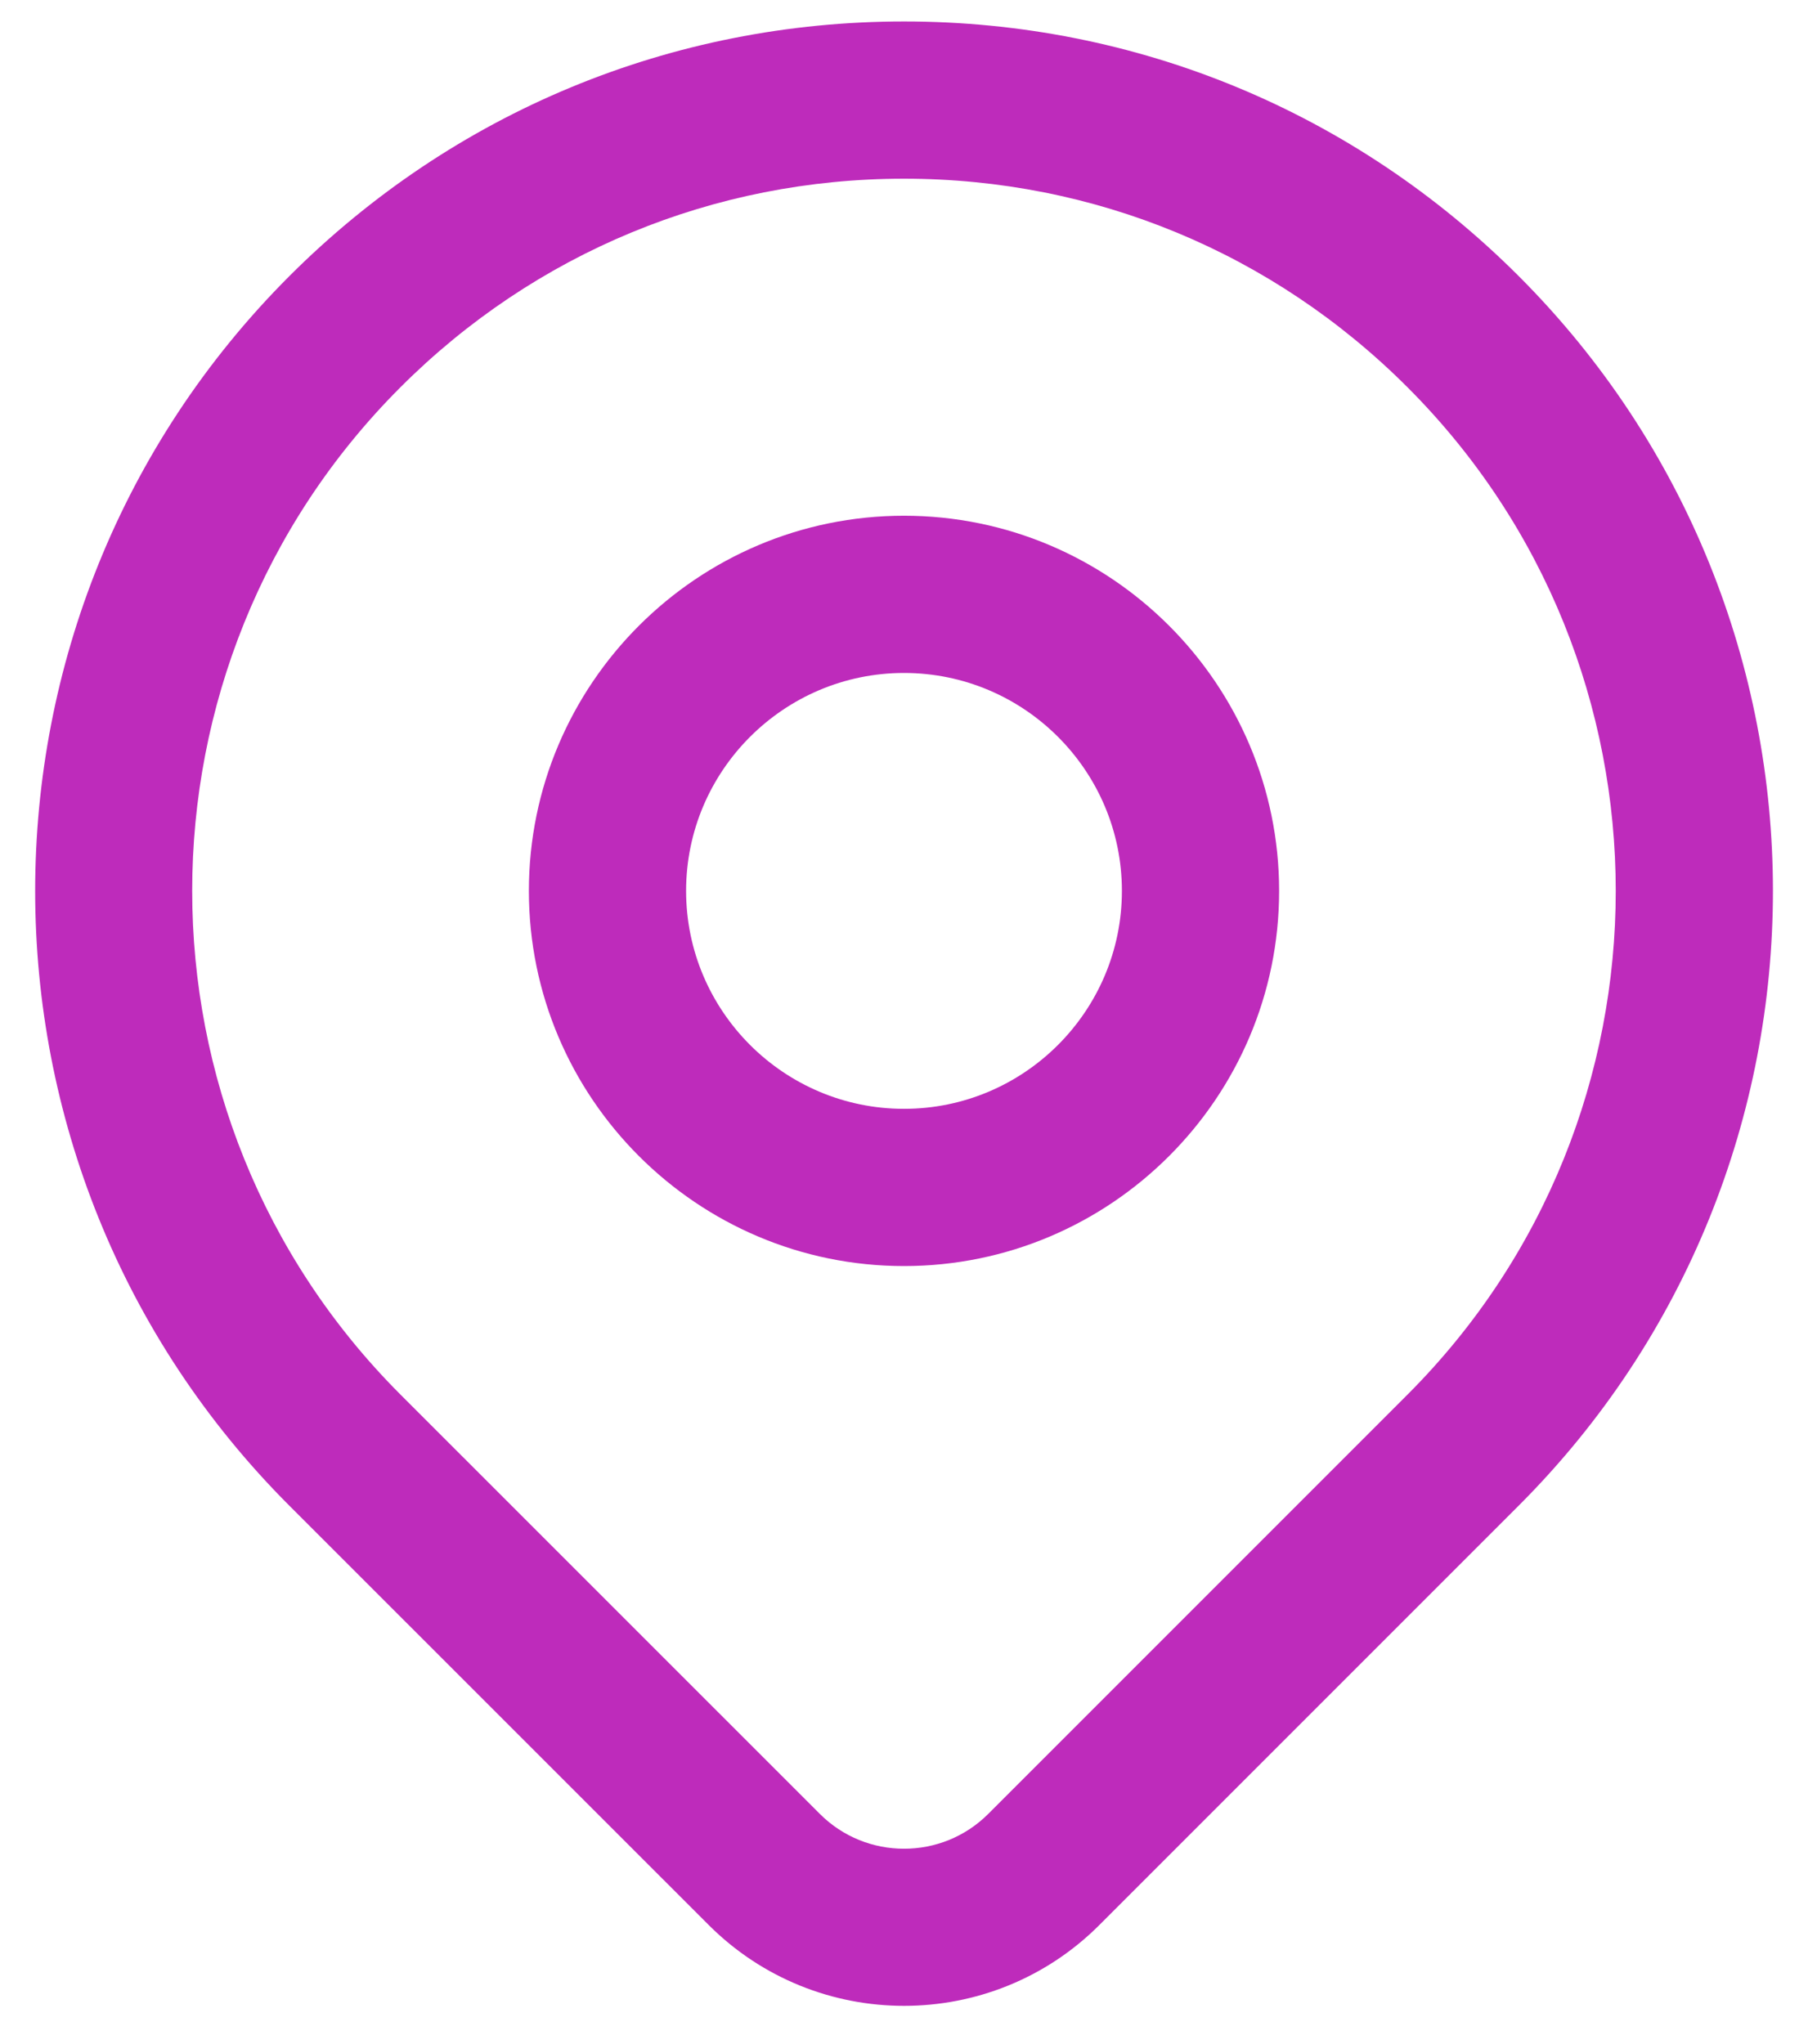
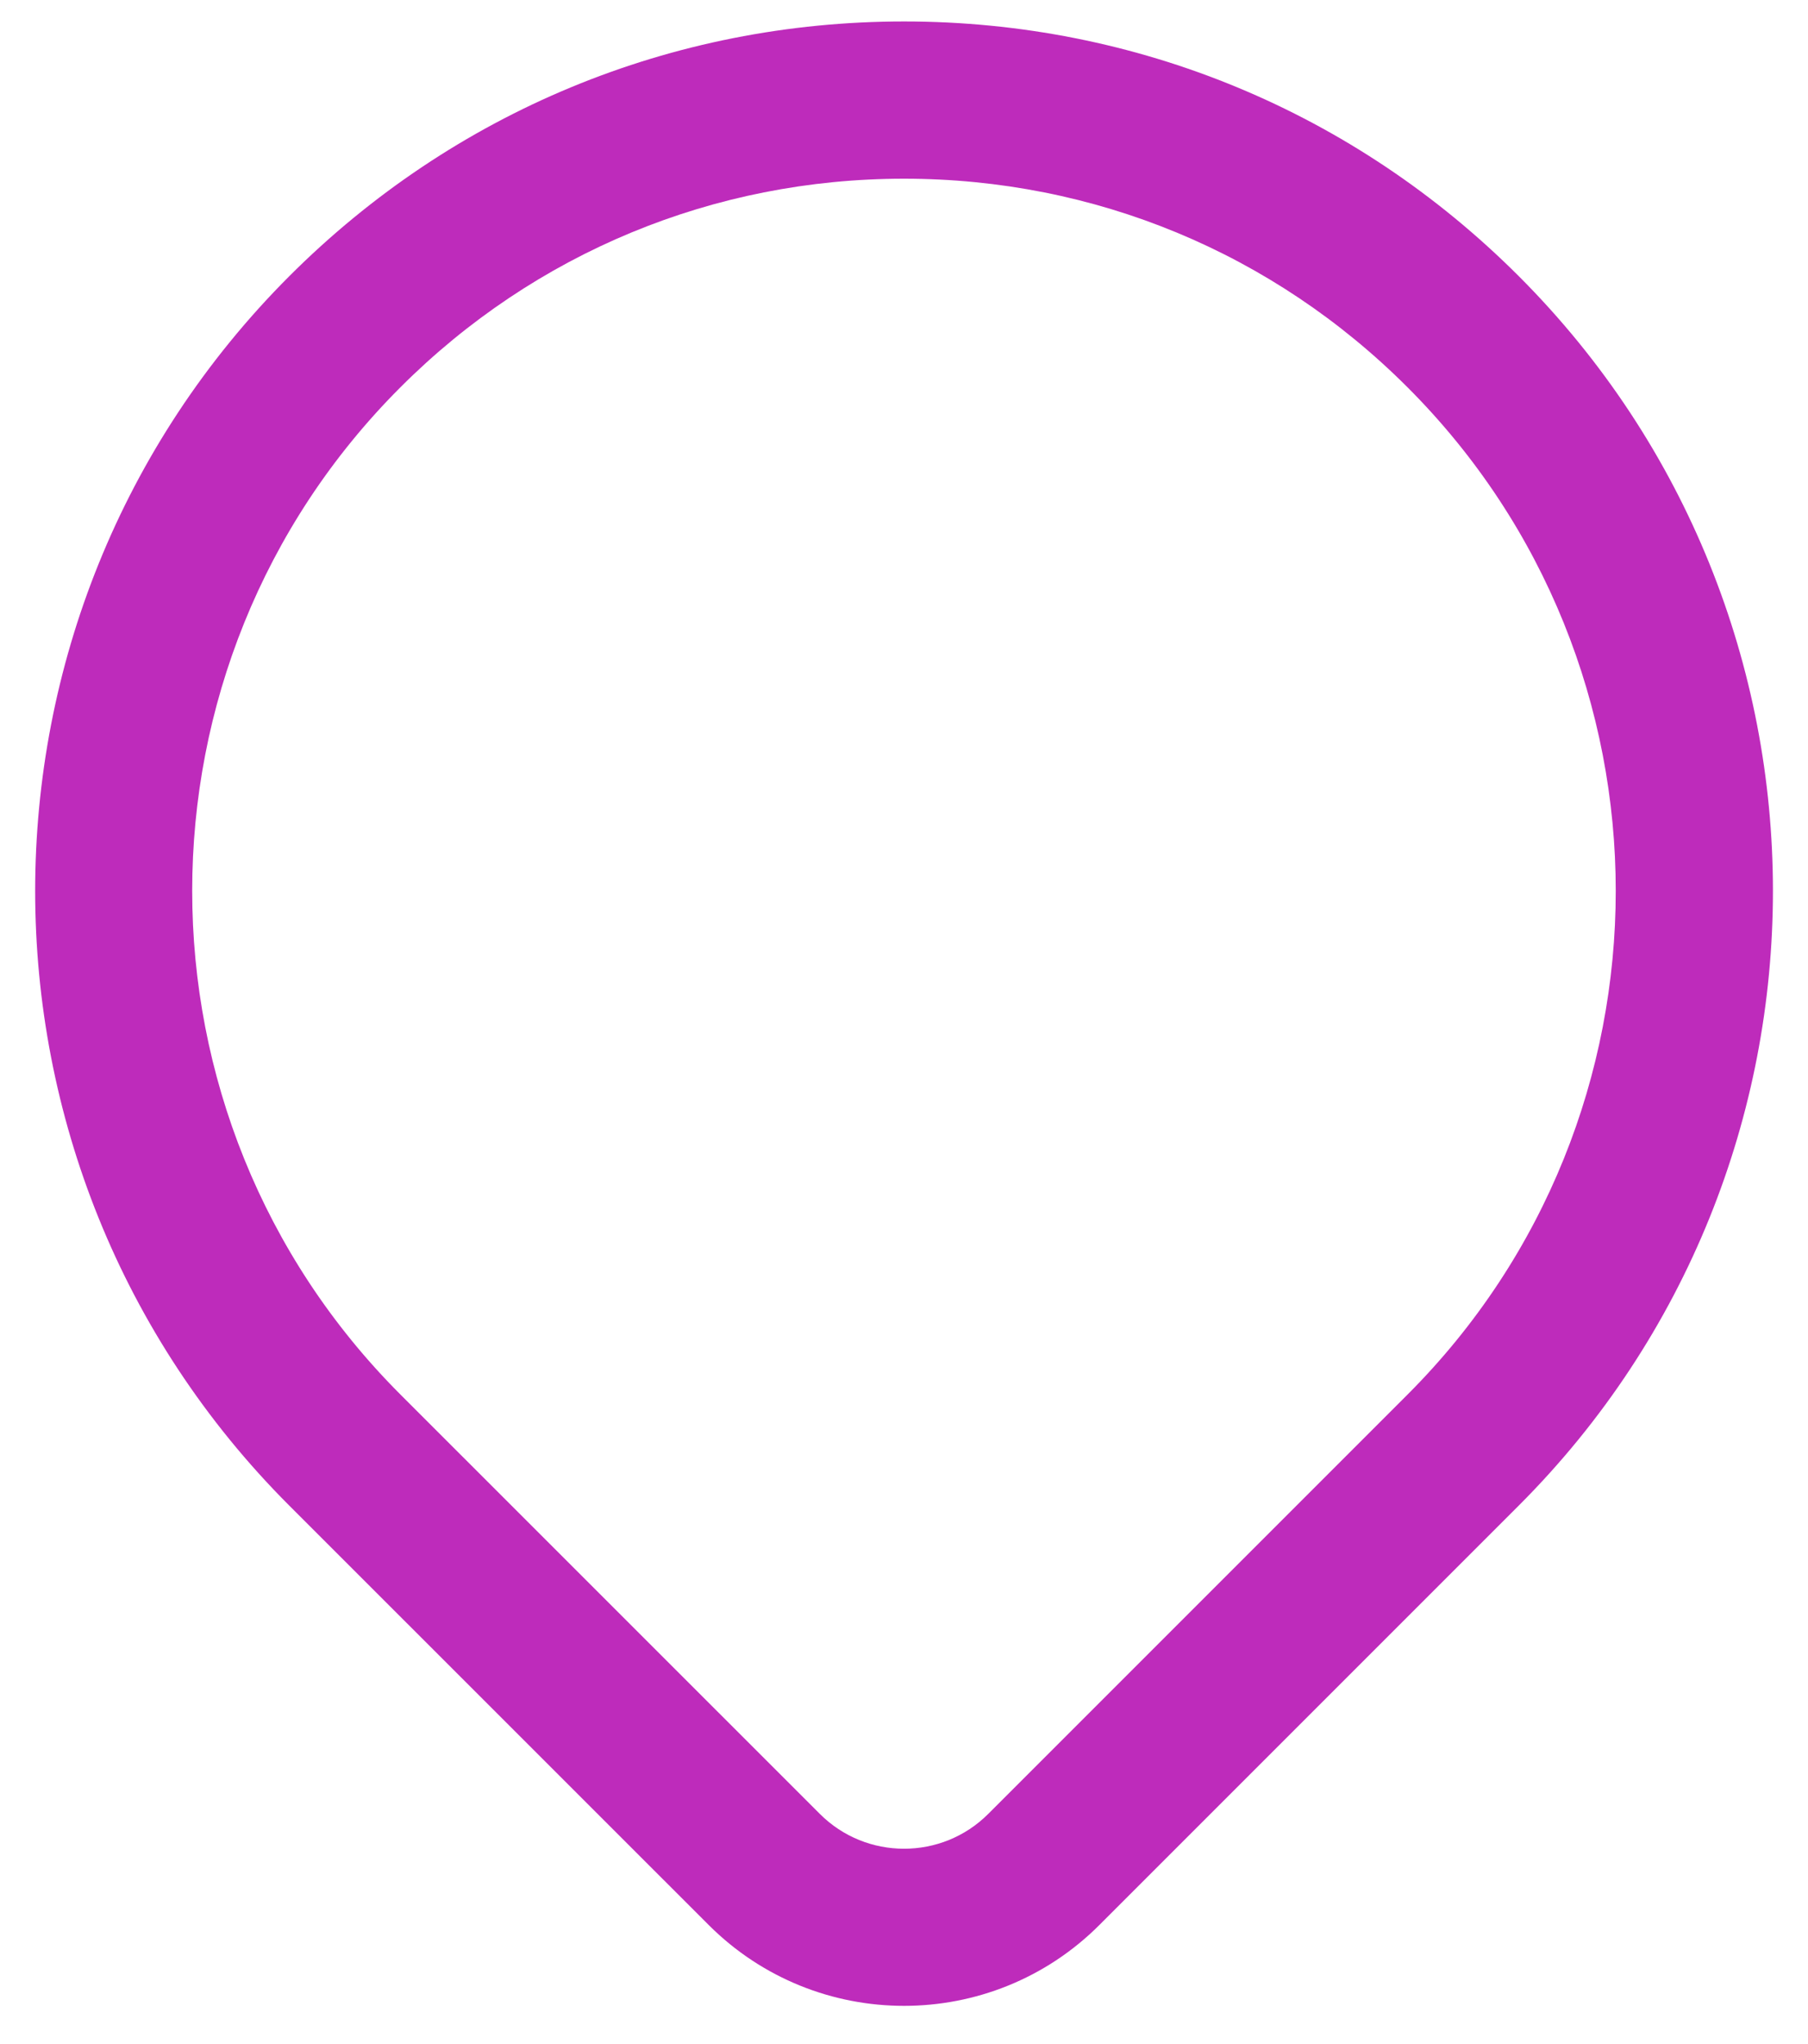
<svg xmlns="http://www.w3.org/2000/svg" version="1.1" id="Layer_1" x="0px" y="0px" width="23px" height="26px" viewBox="0 0 23 26" style="enable-background:new 0 0 23 26;" xml:space="preserve">
  <style type="text/css">
	.st0{fill:#BE2BBB;}
</style>
  <g id="map-point-icon" transform="translate(-1142 -43)">
-     <path class="st0" d="M1153.5,59.104c-2.631,0-4.772-2.141-4.772-4.772s2.141-4.772,4.772-4.772s4.772,2.141,4.772,4.772   S1156.131,59.104,1153.5,59.104z M1153.5,51.56c-1.528,0-2.772,1.244-2.772,2.772s1.244,2.772,2.772,2.772   c1.529,0,2.772-1.244,2.772-2.772S1155.029,51.56,1153.5,51.56z" />
    <path class="st0" d="M1153.501,68.514c-0.9,0-1.799-0.343-2.484-1.027l-5.336-5.335c-4.312-4.312-4.311-11.328,0-15.64   c2.089-2.089,4.866-3.239,7.82-3.239c0,0,0,0,0,0c2.954,0,5.73,1.15,7.819,3.239c4.312,4.312,4.312,11.328,0,15.639l-5.335,5.335   C1155.3,68.171,1154.4,68.514,1153.501,68.514z M1153.5,45.273c-2.42,0-4.695,0.942-6.406,2.653c-3.532,3.532-3.532,9.279,0,12.812   l5.336,5.335c0.59,0.59,1.551,0.59,2.141,0l5.335-5.335c3.531-3.532,3.531-9.279,0-12.811   C1158.195,46.215,1155.921,45.273,1153.5,45.273C1153.5,45.273,1153.5,45.273,1153.5,45.273z" />
  </g>
</svg>